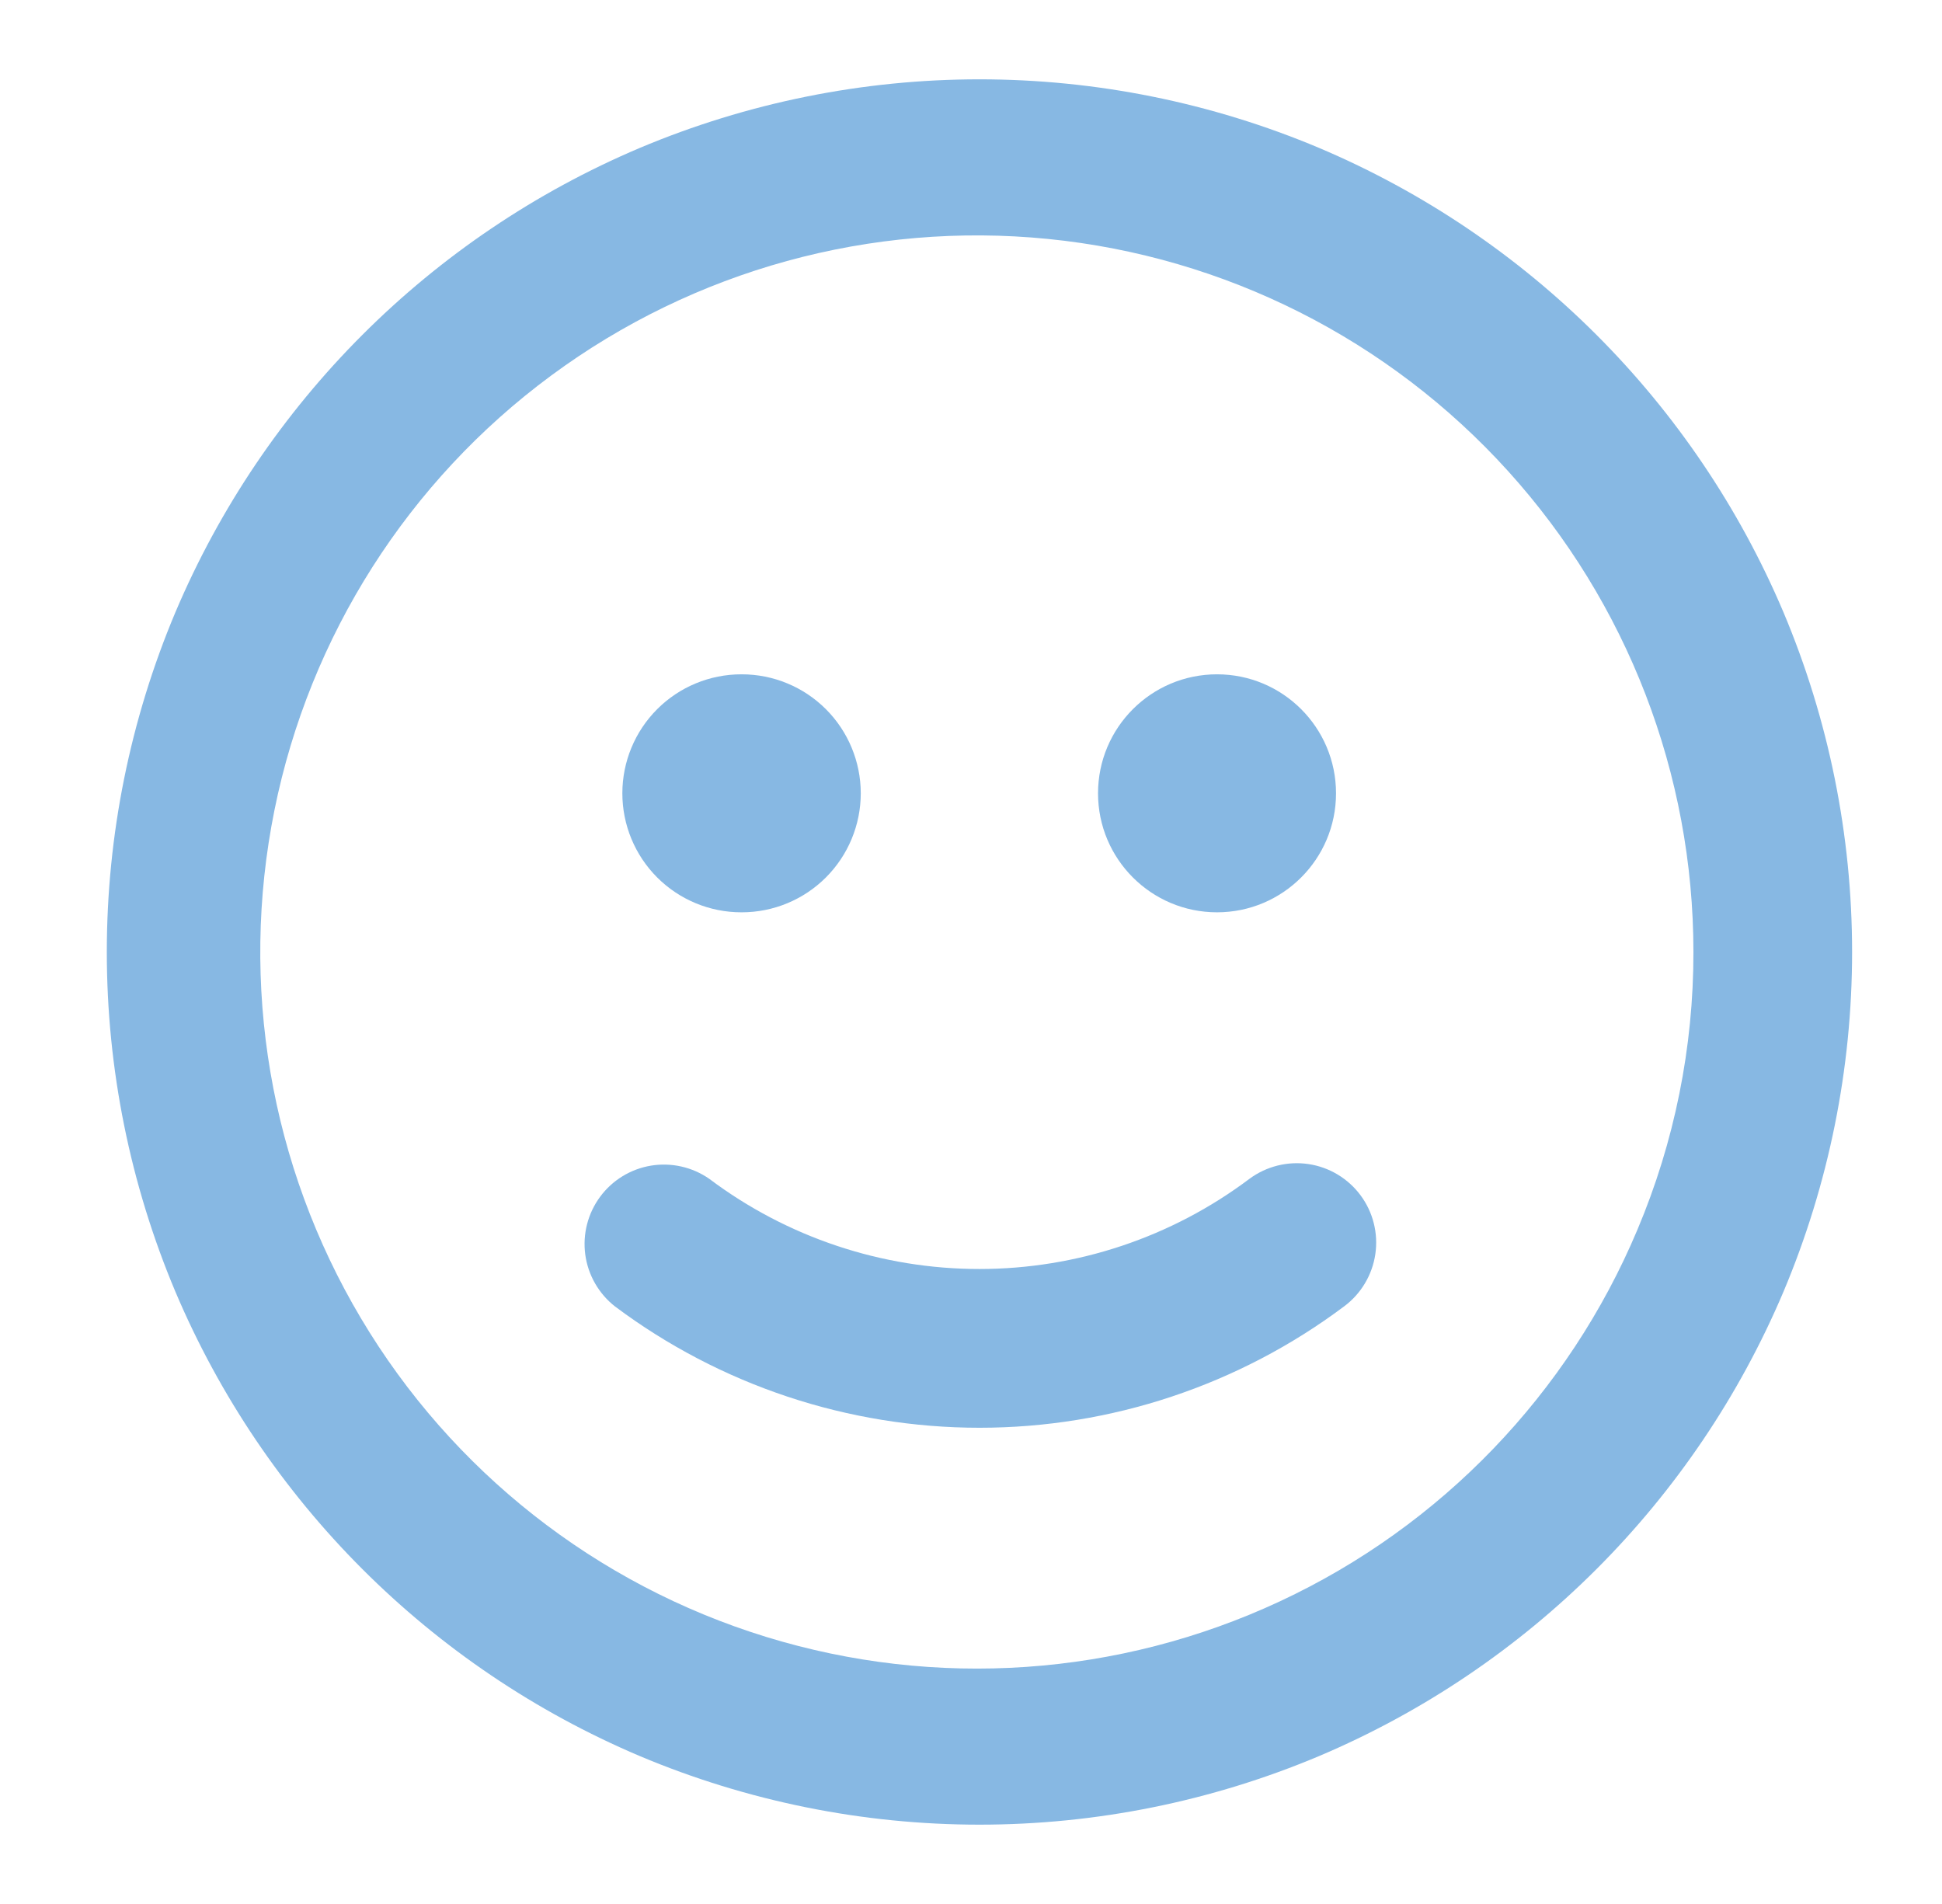
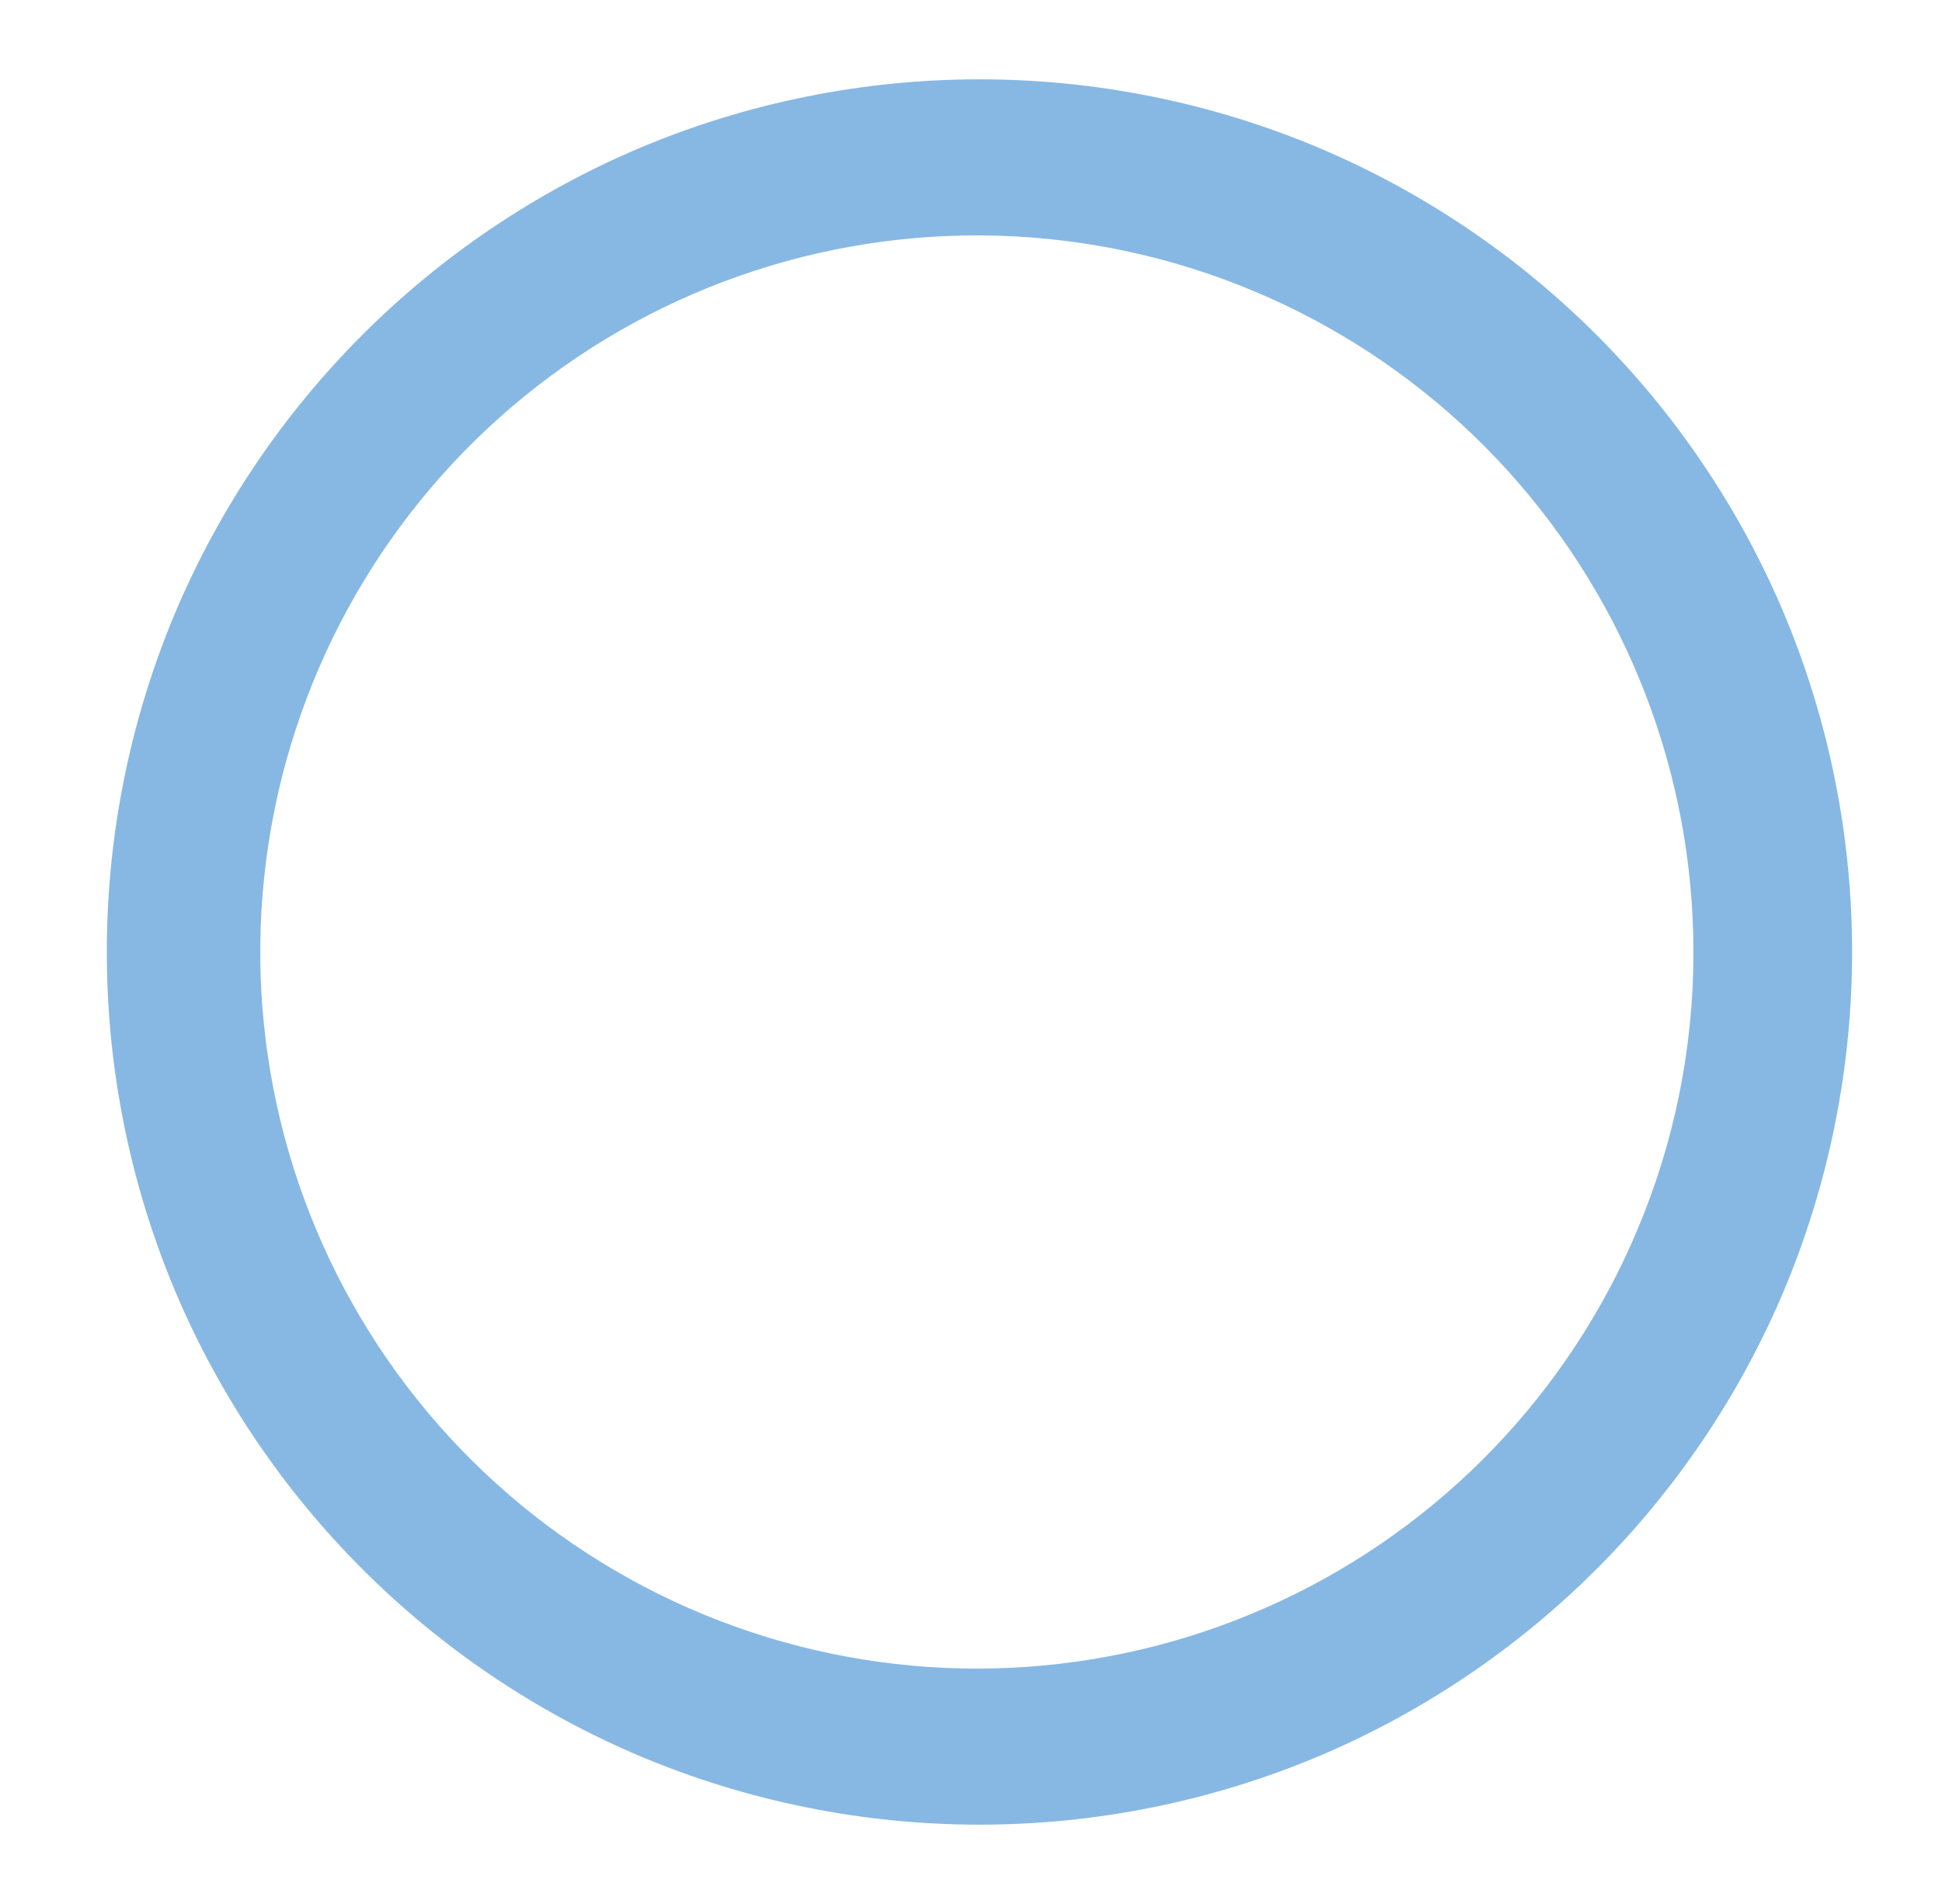
<svg xmlns="http://www.w3.org/2000/svg" width="51" height="50" viewBox="0 0 51 50" fill="none">
-   <path d="M32.812 30.957C30.767 32.494 28.278 33.325 25.72 33.325C23.161 33.325 20.672 32.494 18.627 30.957C18.182 30.647 17.633 30.523 17.098 30.61C16.563 30.698 16.083 30.991 15.76 31.428C15.438 31.864 15.298 32.408 15.37 32.946C15.443 33.484 15.723 33.972 16.149 34.307C18.913 36.376 22.272 37.494 25.724 37.494C29.176 37.494 32.535 36.376 35.298 34.307C35.742 33.977 36.037 33.484 36.118 32.937C36.199 32.39 36.06 31.833 35.73 31.389C35.567 31.169 35.362 30.984 35.127 30.843C34.892 30.702 34.632 30.609 34.361 30.569C33.814 30.488 33.257 30.628 32.812 30.957Z" fill="#87B8E3" />
  <path d="M46.837 16.079C44.51 10.585 40.136 6.212 34.643 3.885C31.819 2.696 28.786 2.083 25.722 2.083C22.658 2.083 19.625 2.696 16.801 3.885C11.307 6.212 6.934 10.585 4.606 16.079C3.417 18.903 2.805 21.936 2.805 25C2.805 28.064 3.417 31.097 4.606 33.921C6.934 39.415 11.307 43.788 16.801 46.115C19.625 47.304 22.658 47.917 25.722 47.917C28.786 47.917 31.819 47.304 34.643 46.115C40.136 43.788 44.51 39.415 46.837 33.921C48.026 31.097 48.639 28.064 48.639 25C48.639 21.936 48.026 18.903 46.837 16.079ZM42.999 32.298C41.189 36.6 37.845 40.076 33.617 42.05C29.388 44.026 24.576 44.359 20.116 42.985C15.655 41.612 11.864 38.63 9.479 34.619C7.093 30.607 6.284 25.853 7.207 21.278C8.13 16.703 10.72 12.634 14.475 9.862C18.229 7.089 22.88 5.811 27.524 6.275C32.168 6.739 36.474 8.912 39.605 12.372C42.737 15.832 44.472 20.333 44.472 25C44.475 27.507 43.974 29.989 42.999 32.298Z" fill="#87B8E3" />
-   <path d="M19.469 23.958H19.48C20.308 23.958 21.103 23.629 21.689 23.043C22.275 22.457 22.605 21.662 22.605 20.833C22.605 20.004 22.275 19.209 21.689 18.623C21.103 18.037 20.308 17.708 19.48 17.708H19.469C18.64 17.708 17.845 18.037 17.259 18.623C16.673 19.209 16.344 20.004 16.344 20.833C16.344 21.662 16.673 22.457 17.259 23.043C17.845 23.629 18.64 23.958 19.469 23.958Z" fill="#87B8E3" />
-   <path d="M31.961 23.958C33.687 23.958 35.086 22.559 35.086 20.833C35.086 19.107 33.687 17.708 31.961 17.708C30.235 17.708 28.836 19.107 28.836 20.833C28.836 22.559 30.235 23.958 31.961 23.958Z" fill="#87B8E3" />
</svg>